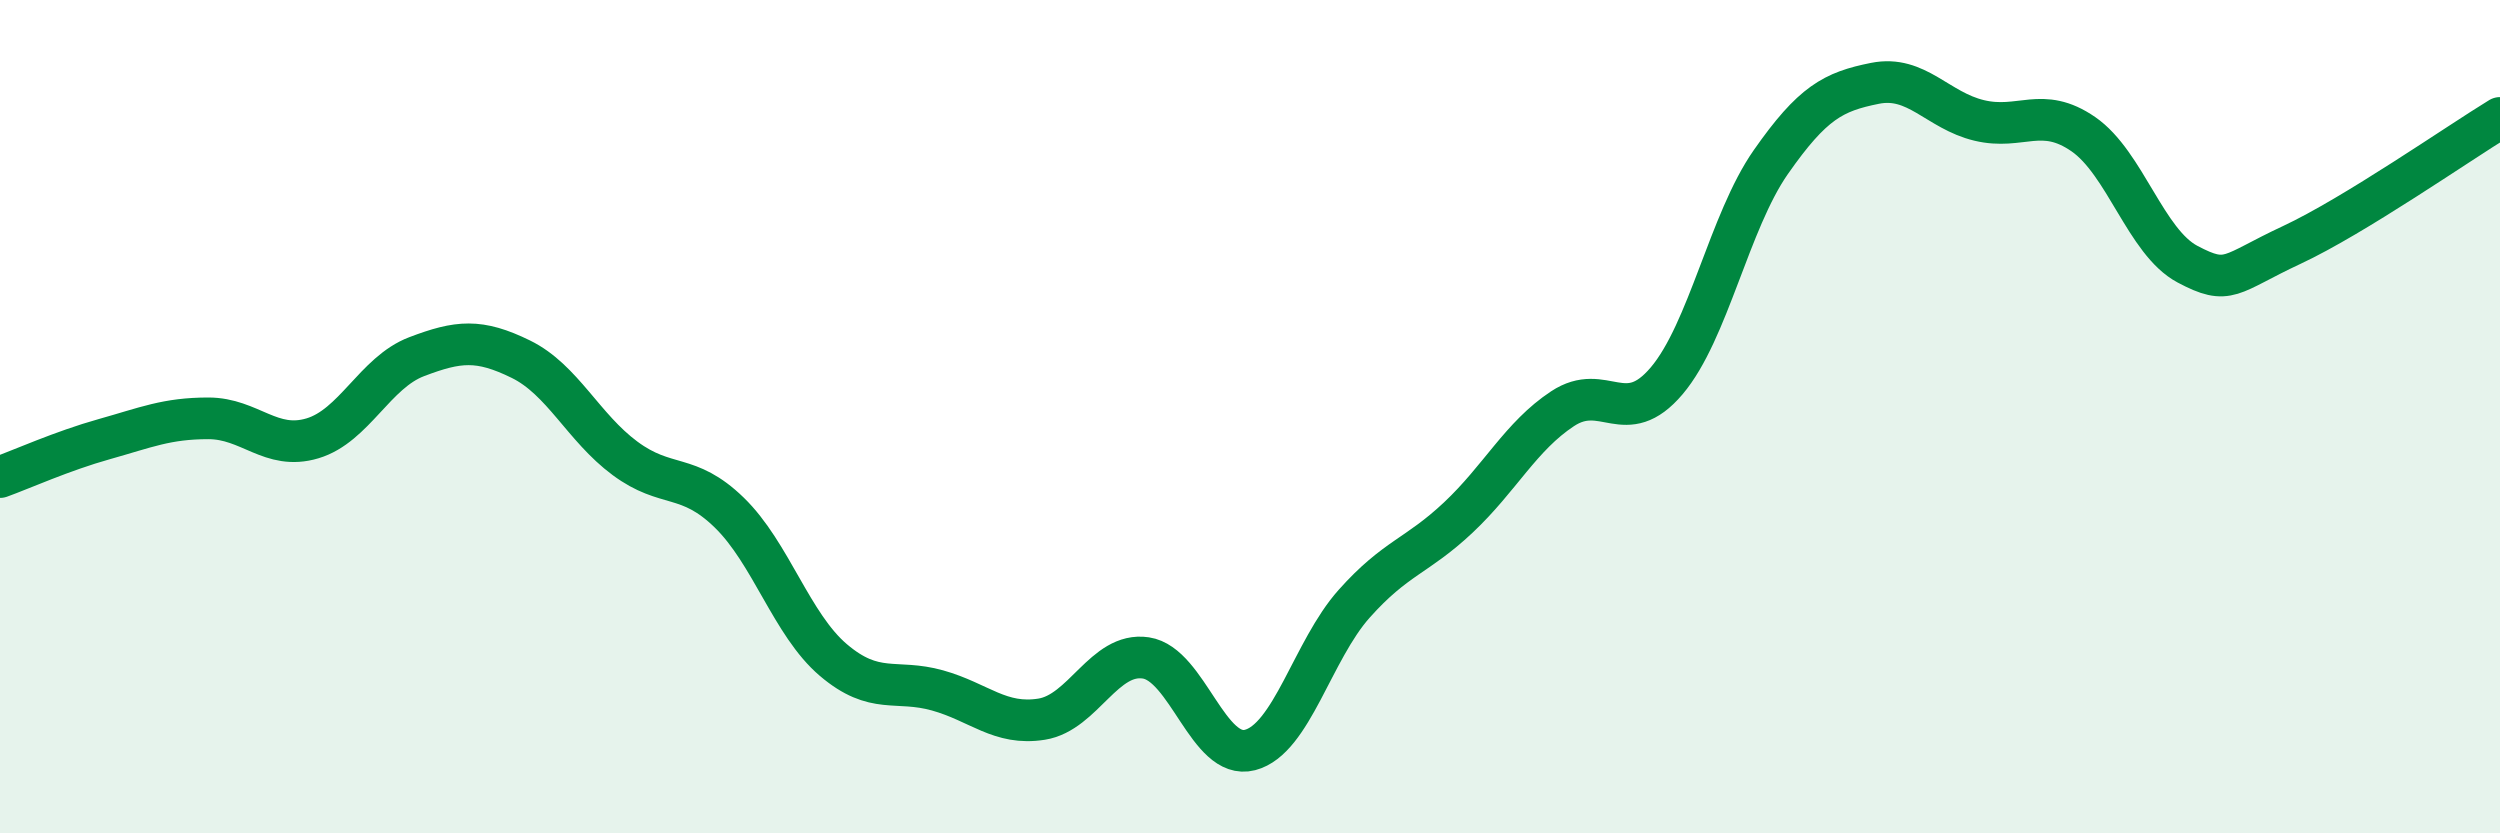
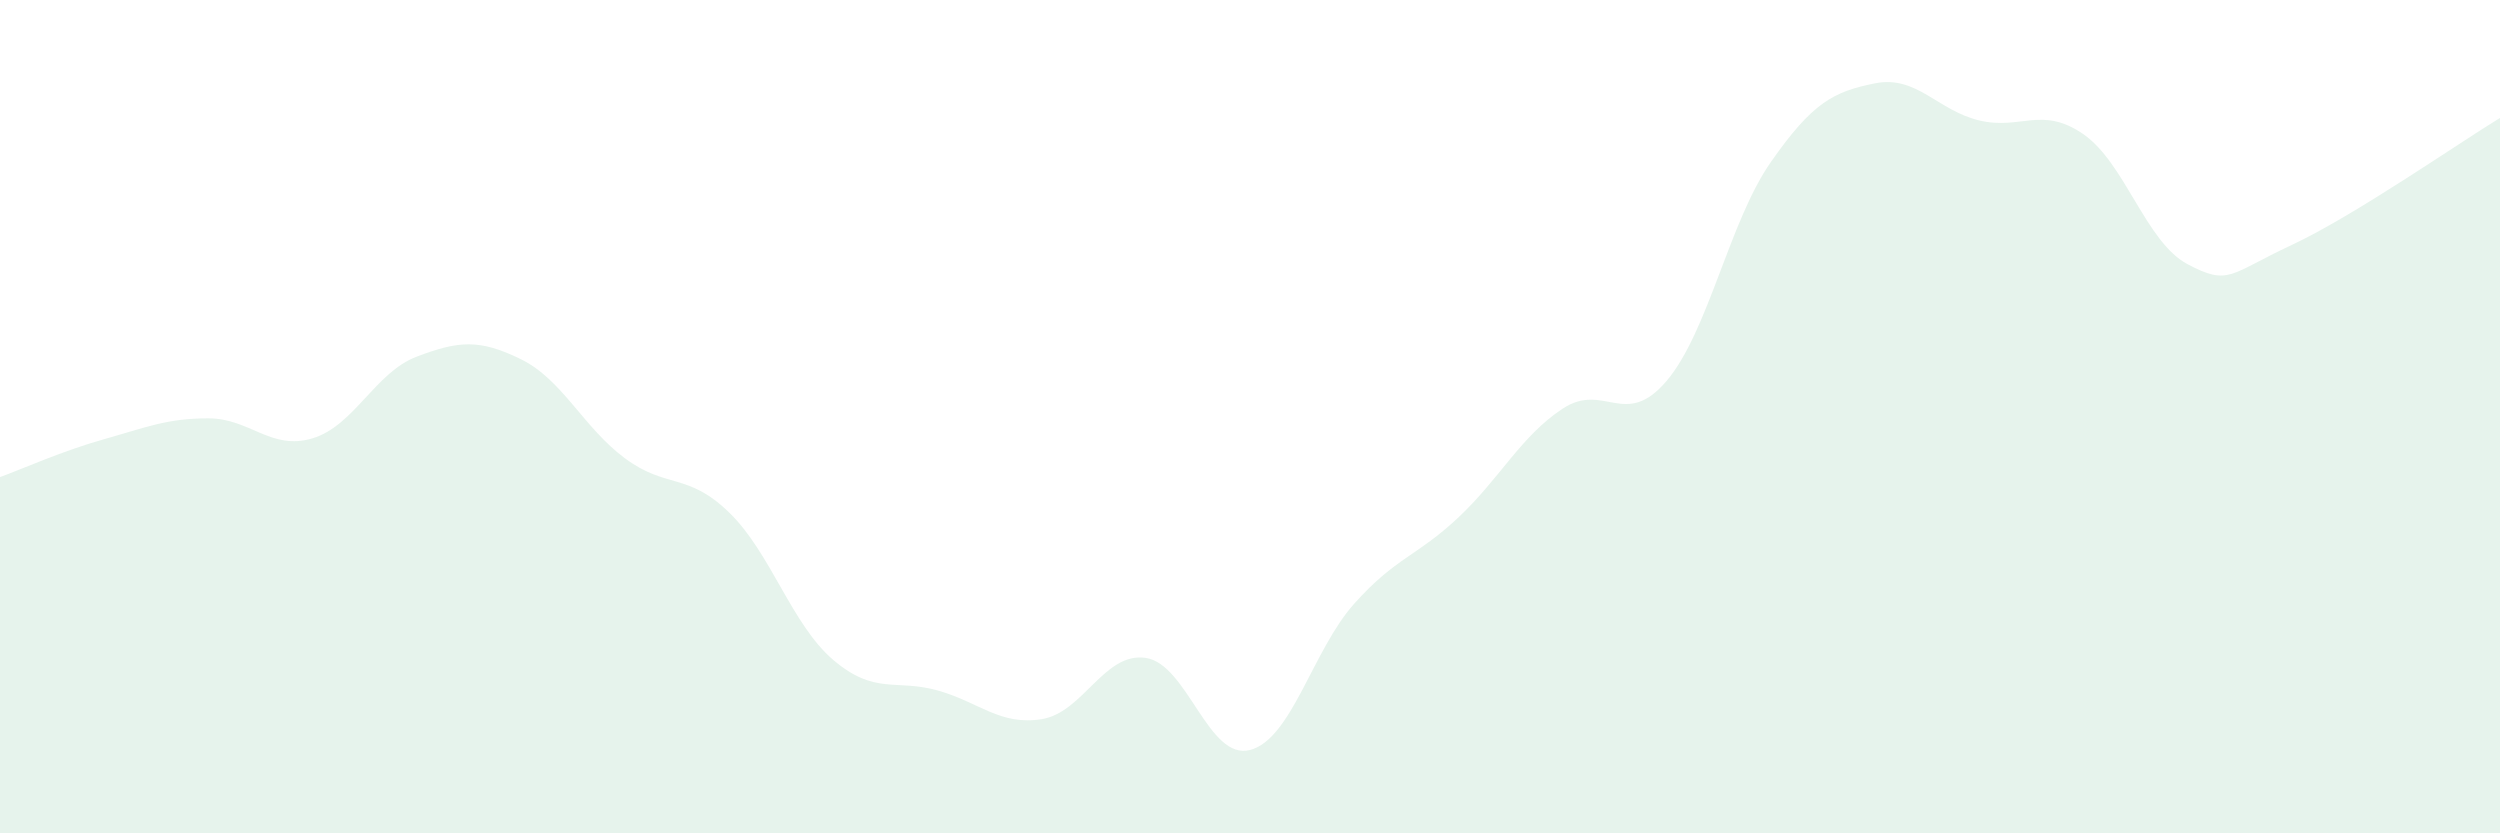
<svg xmlns="http://www.w3.org/2000/svg" width="60" height="20" viewBox="0 0 60 20">
  <path d="M 0,11.45 C 0.5,11.27 1.5,10.82 2.5,10.54 C 3.5,10.26 4,10.04 5,10.04 C 6,10.04 6.5,10.82 7.5,10.52 C 8.5,10.22 9,8.94 10,8.56 C 11,8.18 11.5,8.13 12.5,8.62 C 13.5,9.11 14,10.26 15,11 C 16,11.74 16.5,11.33 17.5,12.3 C 18.5,13.27 19,14.99 20,15.84 C 21,16.69 21.5,16.29 22.5,16.57 C 23.5,16.85 24,17.42 25,17.26 C 26,17.1 26.5,15.64 27.5,15.79 C 28.5,15.94 29,18.26 30,18 C 31,17.74 31.5,15.61 32.5,14.49 C 33.5,13.37 34,13.36 35,12.42 C 36,11.48 36.5,10.47 37.5,9.81 C 38.5,9.15 39,10.32 40,9.14 C 41,7.96 41.5,5.32 42.5,3.89 C 43.5,2.46 44,2.2 45,2 C 46,1.8 46.5,2.65 47.5,2.89 C 48.5,3.13 49,2.53 50,3.22 C 51,3.91 51.5,5.81 52.5,6.34 C 53.5,6.87 53.5,6.58 55,5.88 C 56.5,5.18 59,3.44 60,2.83L60 20L0 20Z" fill="#008740" opacity="0.1" stroke-linecap="round" stroke-linejoin="round" />
-   <path d="M 0,11.45 C 0.5,11.27 1.5,10.82 2.5,10.54 C 3.5,10.26 4,10.04 5,10.04 C 6,10.04 6.5,10.82 7.5,10.52 C 8.5,10.22 9,8.94 10,8.56 C 11,8.18 11.5,8.13 12.5,8.62 C 13.5,9.11 14,10.26 15,11 C 16,11.74 16.5,11.33 17.5,12.3 C 18.5,13.27 19,14.99 20,15.84 C 21,16.69 21.5,16.29 22.5,16.57 C 23.5,16.85 24,17.42 25,17.26 C 26,17.1 26.5,15.64 27.5,15.79 C 28.5,15.94 29,18.26 30,18 C 31,17.74 31.5,15.61 32.5,14.49 C 33.5,13.37 34,13.36 35,12.42 C 36,11.48 36.5,10.47 37.5,9.81 C 38.5,9.15 39,10.32 40,9.14 C 41,7.96 41.5,5.32 42.5,3.89 C 43.5,2.46 44,2.2 45,2 C 46,1.8 46.5,2.65 47.5,2.89 C 48.5,3.13 49,2.53 50,3.22 C 51,3.91 51.5,5.81 52.5,6.34 C 53.5,6.87 53.5,6.58 55,5.88 C 56.5,5.18 59,3.44 60,2.83" stroke="#008740" stroke-width="1" fill="none" stroke-linecap="round" stroke-linejoin="round" />
</svg>